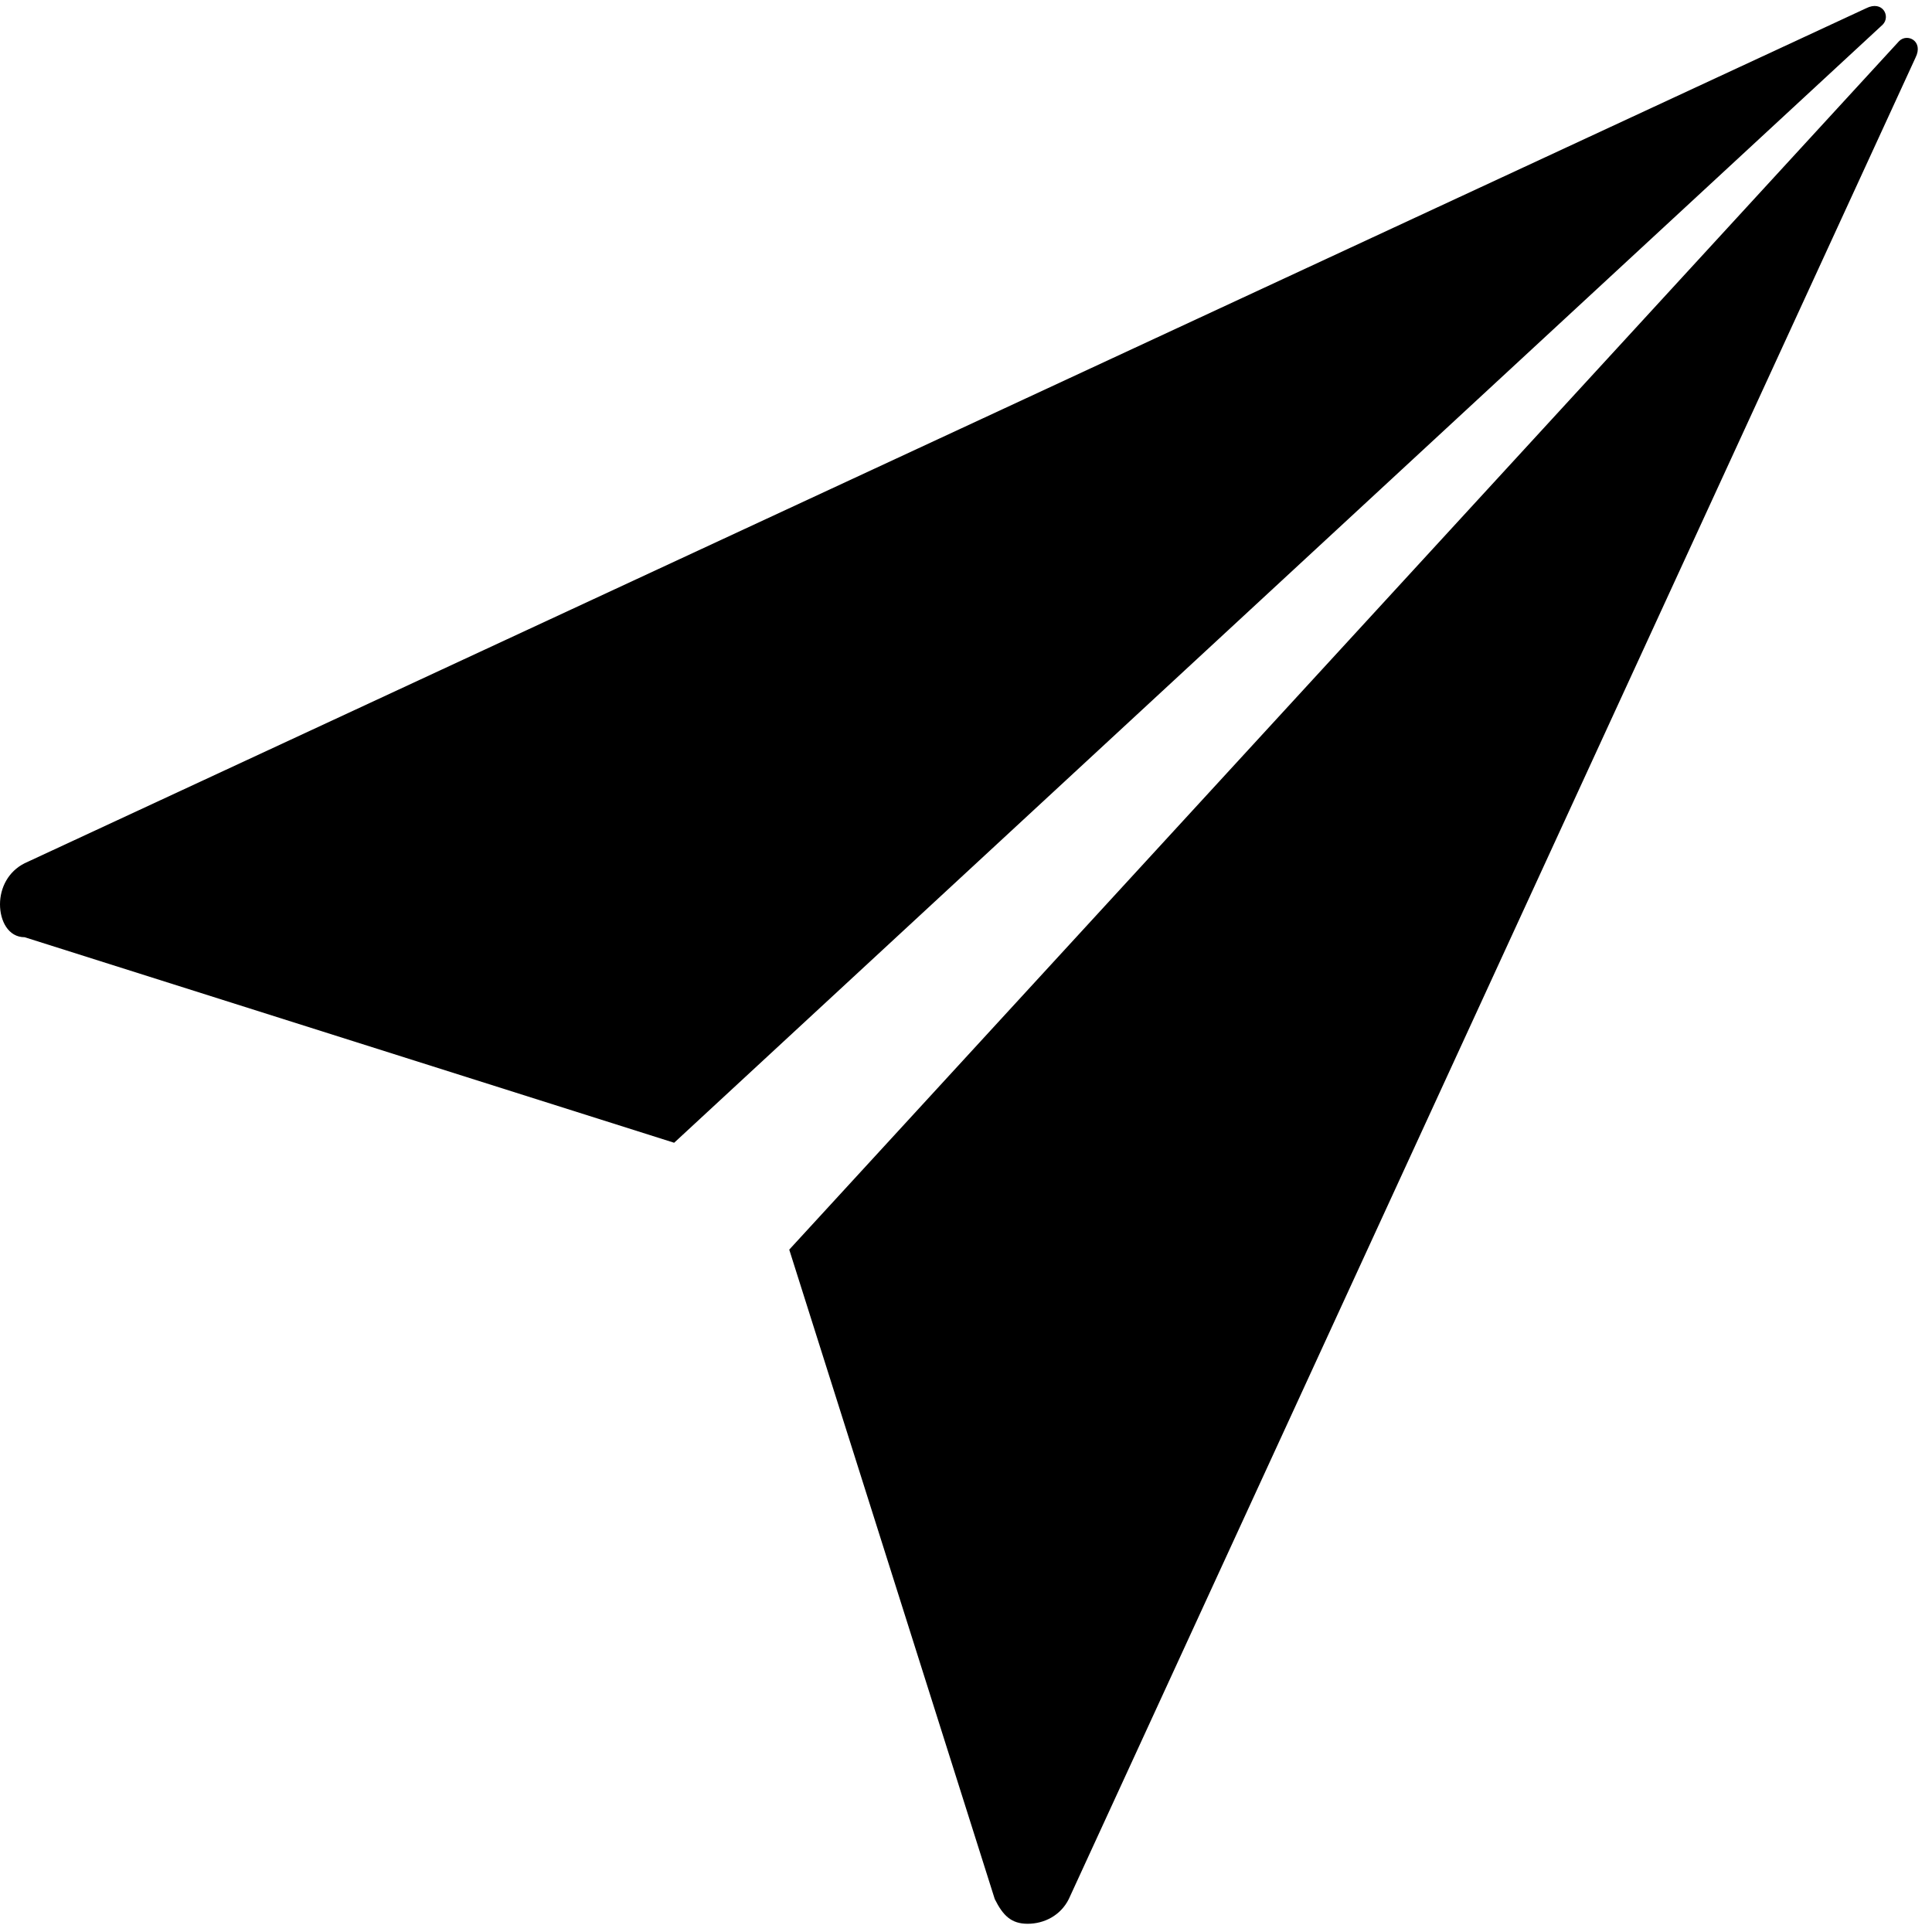
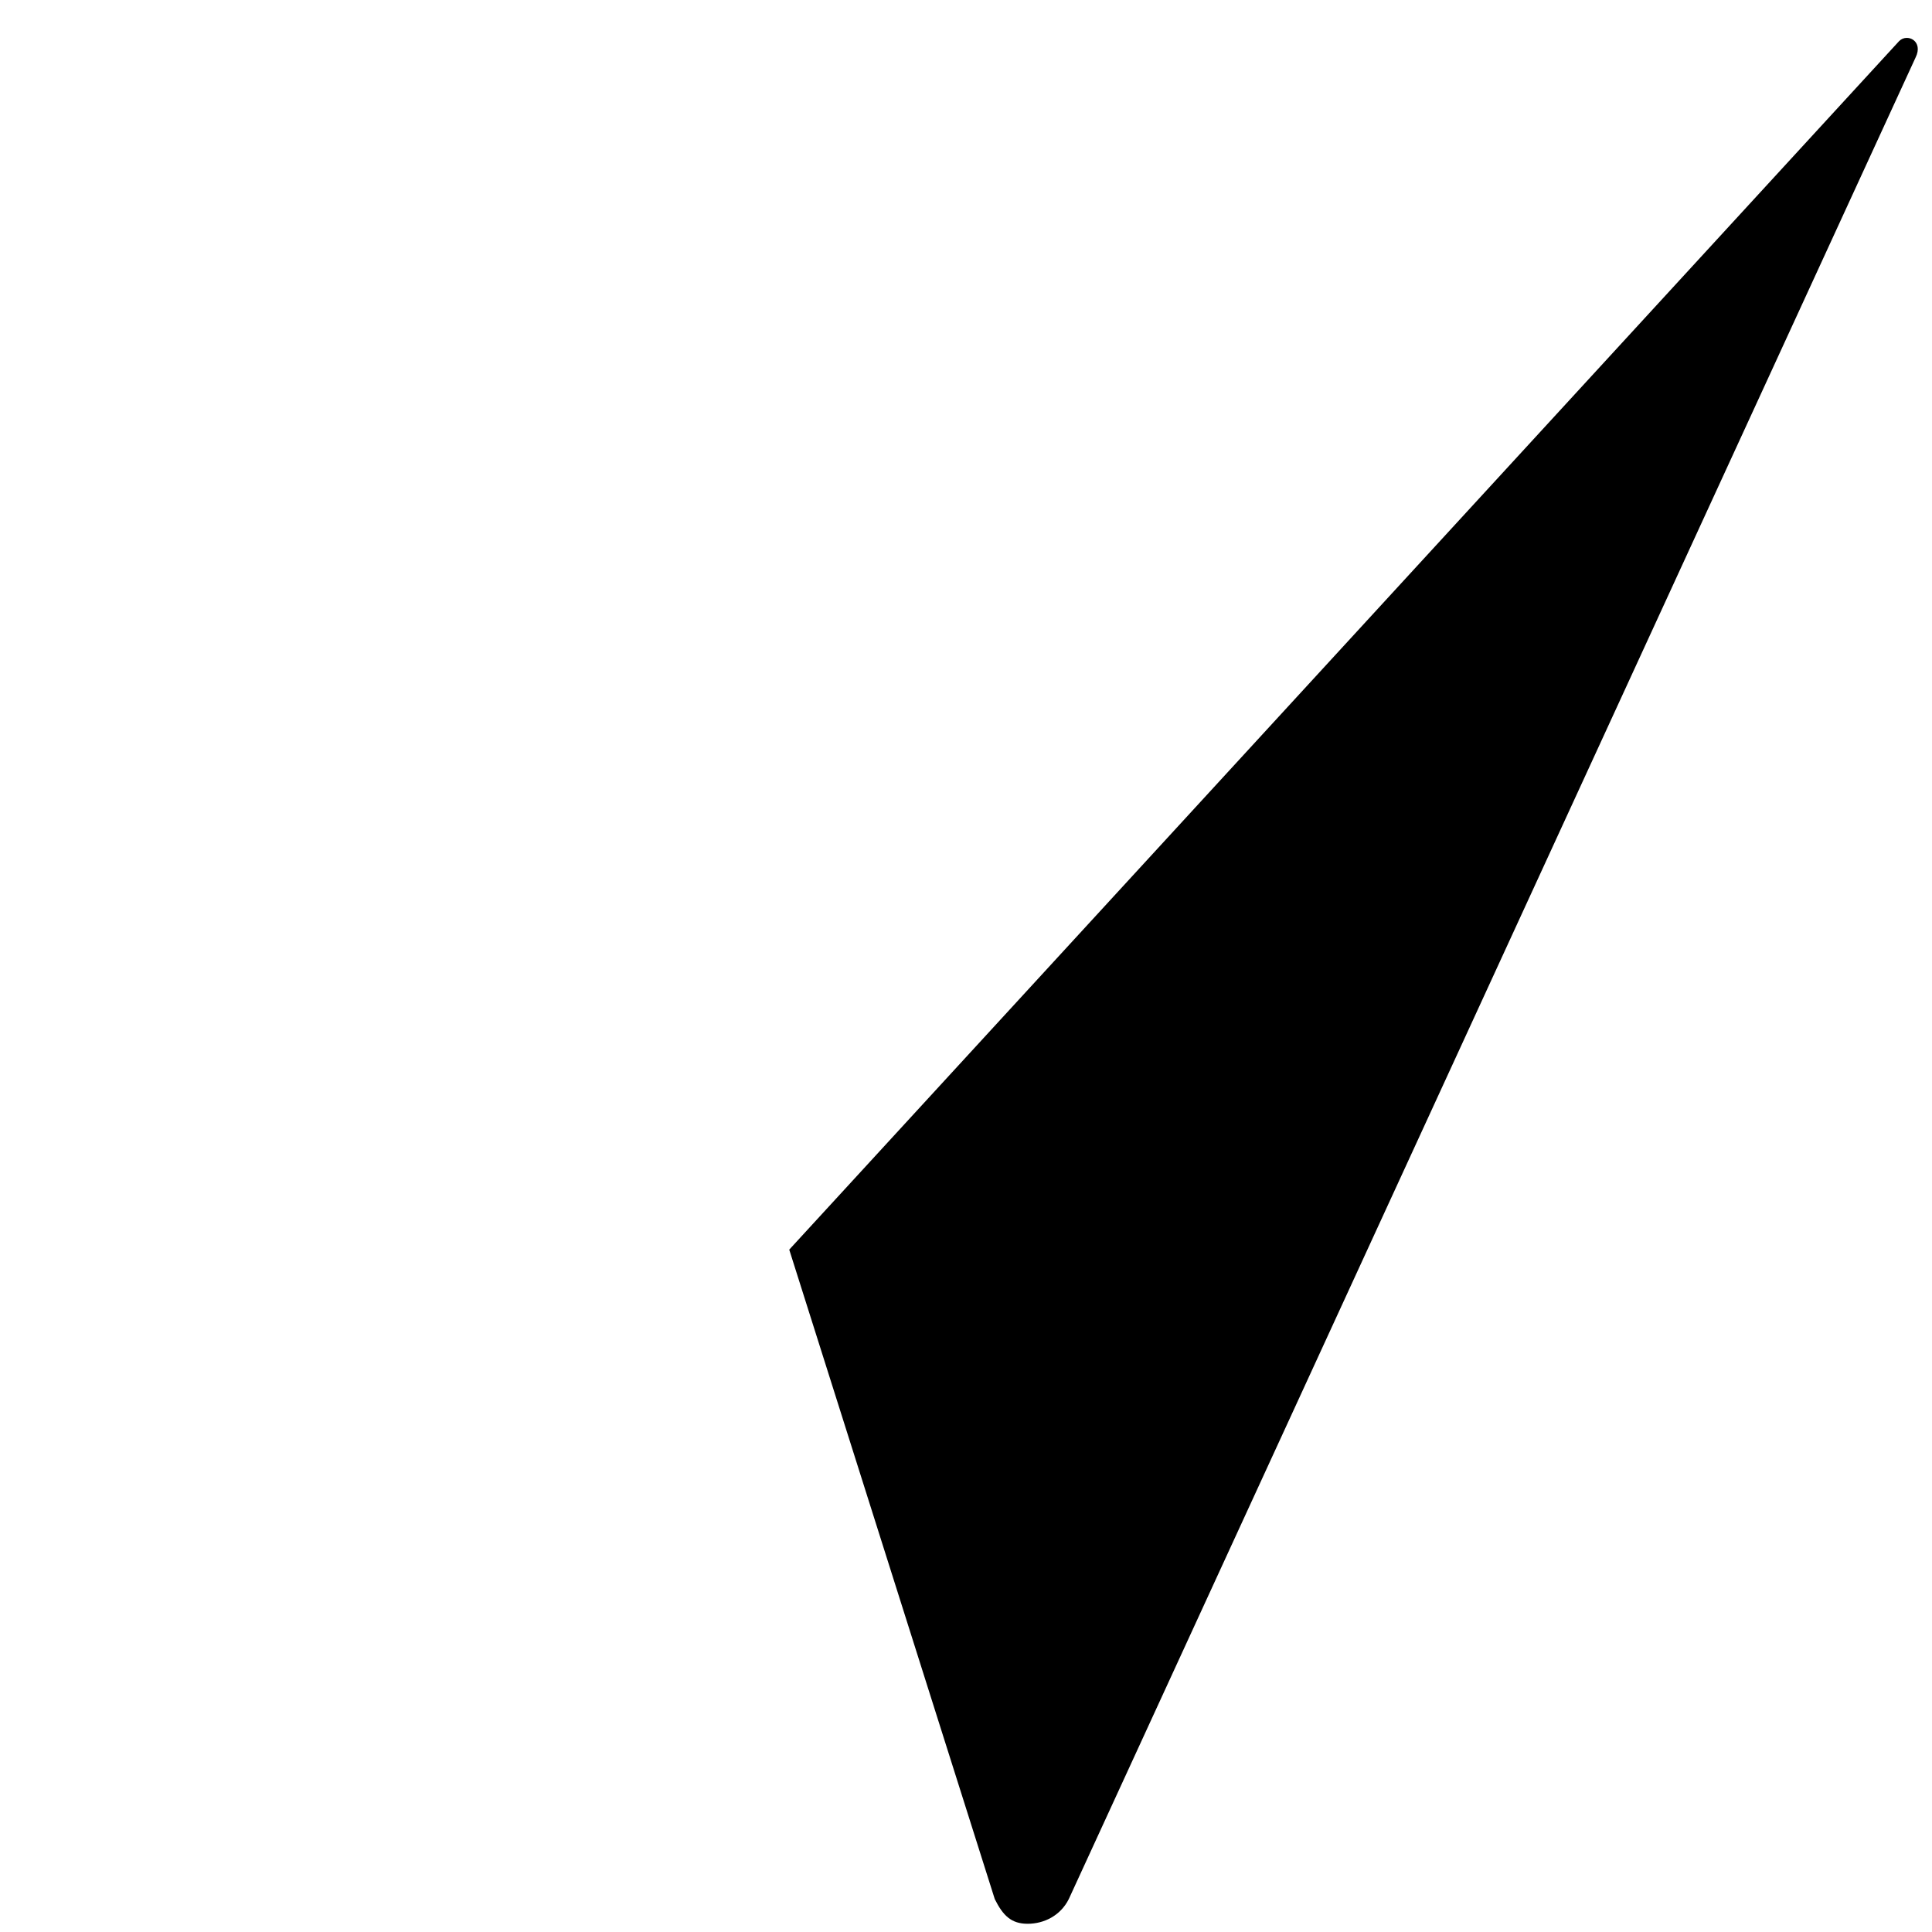
<svg xmlns="http://www.w3.org/2000/svg" version="1.1" id="Layer_1" x="0px" y="0px" viewBox="0 0 23.5 23.5" style="enable-background:new 0 0 23.5 23.5;" xml:space="preserve">
-   <path d="M22.9,0.3c0.1-0.1,0-0.3-0.2-0.2L0.3,10.5C0.1,10.6,0,10.8,0,11c0,0.2,0.1,0.4,0.3,0.4l7.9,2.5L22.9,0.3z" />
  <path d="M9.6,15.2l2.5,7.9c0.1,0.2,0.2,0.3,0.4,0.3c0,0,0,0,0,0c0.2,0,0.4-0.1,0.5-0.3L23.3,0.7c0.1-0.2-0.1-0.3-0.2-0.2L9.6,15.2z" />
</svg>